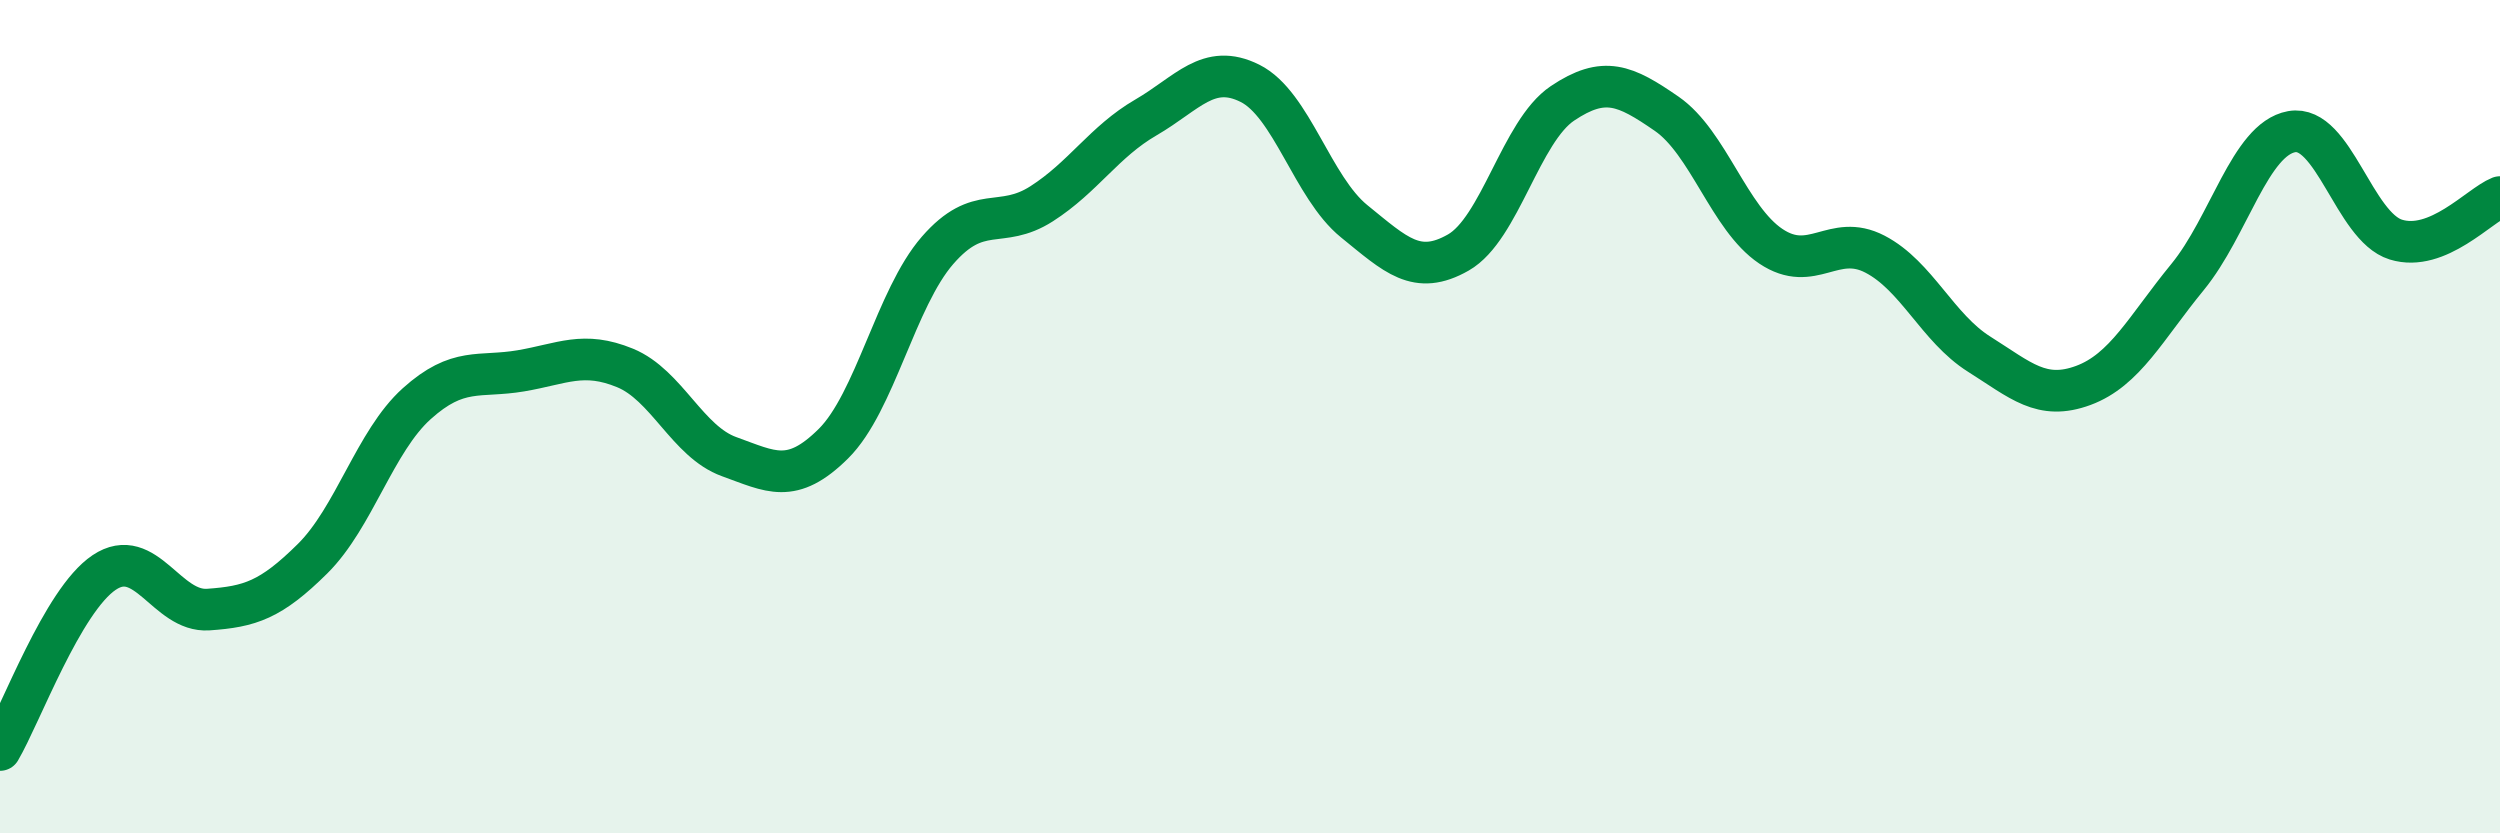
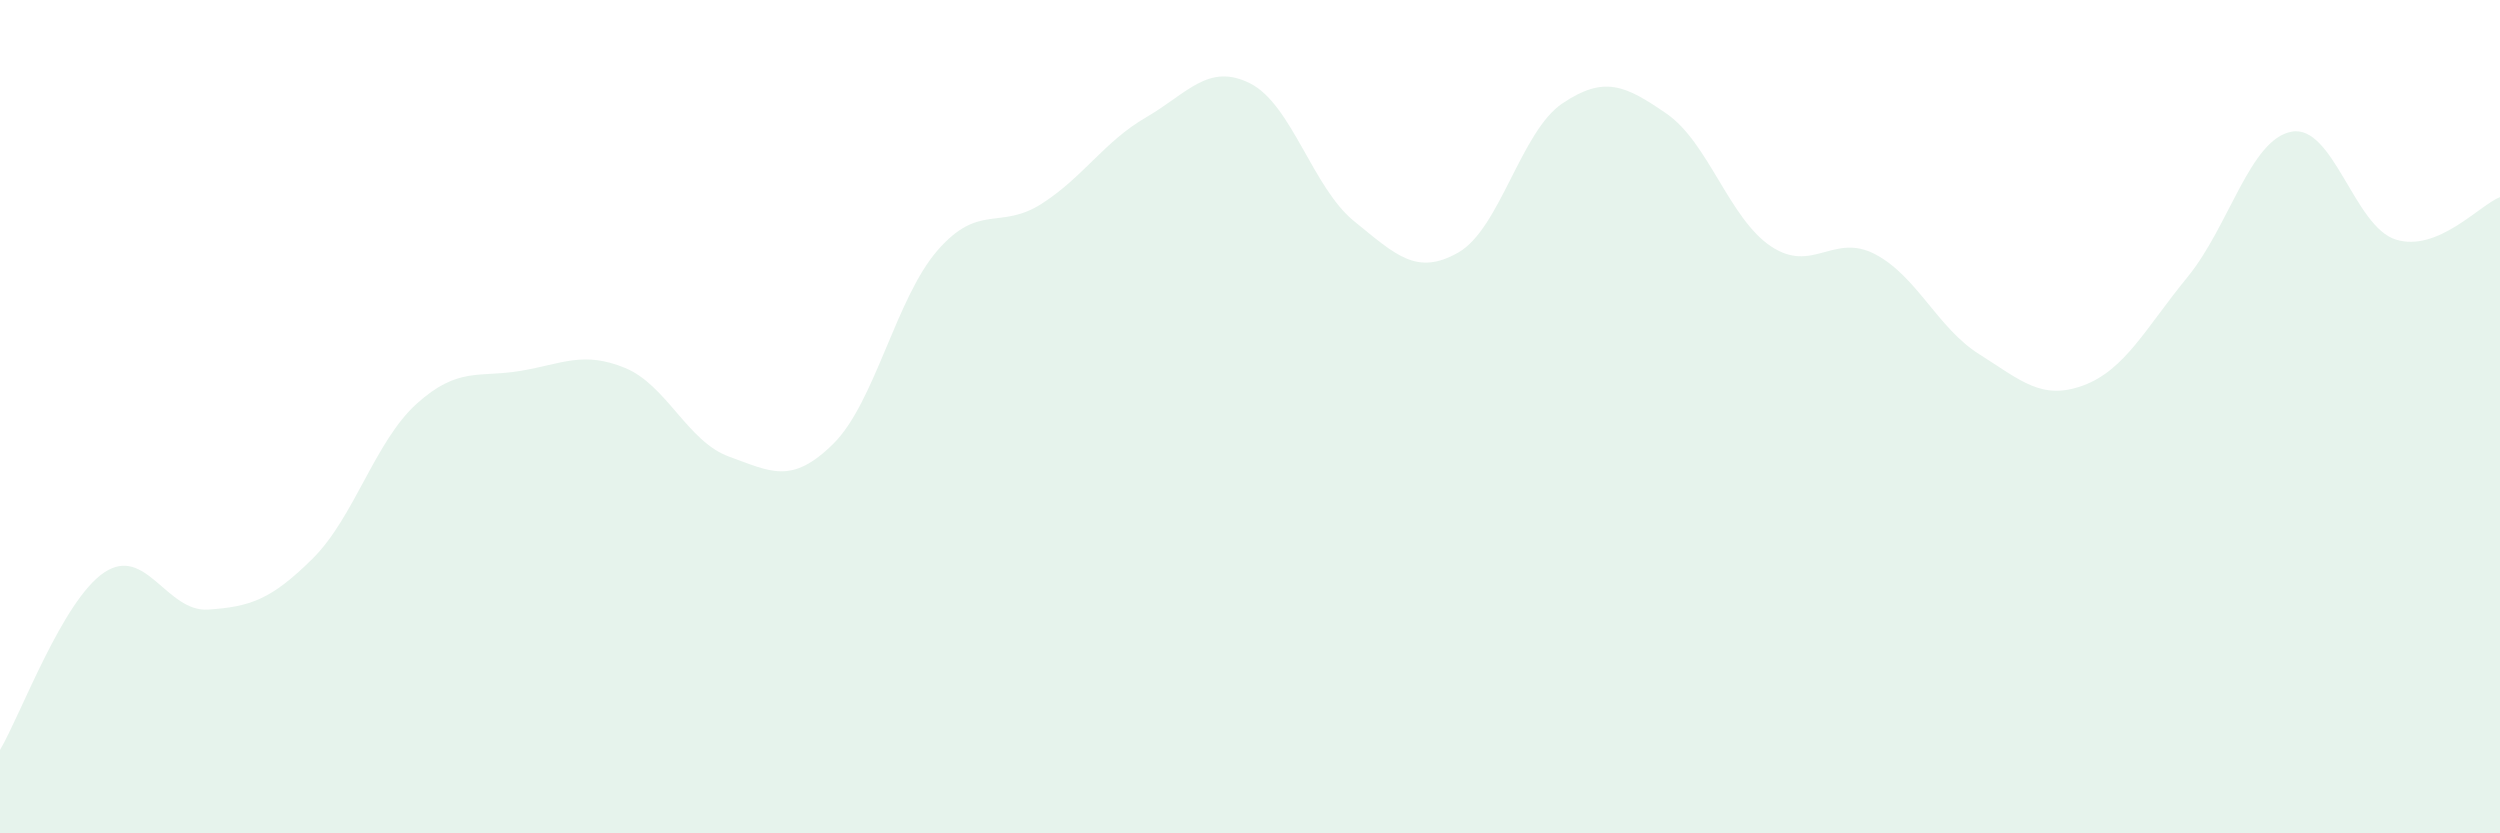
<svg xmlns="http://www.w3.org/2000/svg" width="60" height="20" viewBox="0 0 60 20">
  <path d="M 0,18 C 0.5,17.15 1.5,14.41 2.5,13.74 C 3.5,13.07 4,14.7 5,14.63 C 6,14.56 6.5,14.4 7.5,13.41 C 8.5,12.42 9,10.59 10,9.69 C 11,8.79 11.5,9.07 12.5,8.9 C 13.5,8.73 14,8.42 15,8.83 C 16,9.24 16.5,10.6 17.5,10.96 C 18.5,11.32 19,11.64 20,10.65 C 21,9.66 21.5,7.16 22.5,6.01 C 23.5,4.86 24,5.53 25,4.89 C 26,4.25 26.5,3.4 27.5,2.82 C 28.5,2.24 29,1.5 30,2 C 31,2.5 31.5,4.5 32.5,5.31 C 33.5,6.12 34,6.63 35,6.06 C 36,5.49 36.5,3.15 37.5,2.48 C 38.5,1.81 39,2.04 40,2.73 C 41,3.42 41.5,5.24 42.5,5.91 C 43.5,6.58 44,5.58 45,6.1 C 46,6.62 46.5,7.87 47.5,8.5 C 48.5,9.13 49,9.62 50,9.25 C 51,8.88 51.5,7.87 52.5,6.65 C 53.5,5.43 54,3.34 55,3.16 C 56,2.98 56.5,5.44 57.5,5.75 C 58.5,6.06 59.5,4.93 60,4.73L60 20L0 20Z" fill="#008740" opacity="0.1" stroke-linecap="round" stroke-linejoin="round" />
-   <path d="M 0,18 C 0.5,17.15 1.5,14.41 2.5,13.74 C 3.5,13.07 4,14.7 5,14.63 C 6,14.56 6.5,14.4 7.5,13.41 C 8.5,12.42 9,10.59 10,9.69 C 11,8.79 11.5,9.07 12.5,8.9 C 13.5,8.73 14,8.42 15,8.83 C 16,9.24 16.5,10.6 17.5,10.96 C 18.5,11.32 19,11.64 20,10.65 C 21,9.66 21.5,7.16 22.5,6.01 C 23.5,4.86 24,5.53 25,4.89 C 26,4.25 26.5,3.4 27.5,2.82 C 28.5,2.24 29,1.5 30,2 C 31,2.5 31.5,4.5 32.5,5.31 C 33.5,6.12 34,6.63 35,6.06 C 36,5.49 36.5,3.15 37.5,2.48 C 38.5,1.81 39,2.04 40,2.73 C 41,3.42 41.5,5.24 42.5,5.91 C 43.5,6.58 44,5.58 45,6.1 C 46,6.62 46.5,7.87 47.5,8.5 C 48.5,9.13 49,9.62 50,9.25 C 51,8.88 51.5,7.87 52.5,6.65 C 53.5,5.43 54,3.34 55,3.16 C 56,2.98 56.5,5.44 57.5,5.75 C 58.5,6.06 59.5,4.93 60,4.73" stroke="#008740" stroke-width="1" fill="none" stroke-linecap="round" stroke-linejoin="round" />
</svg>